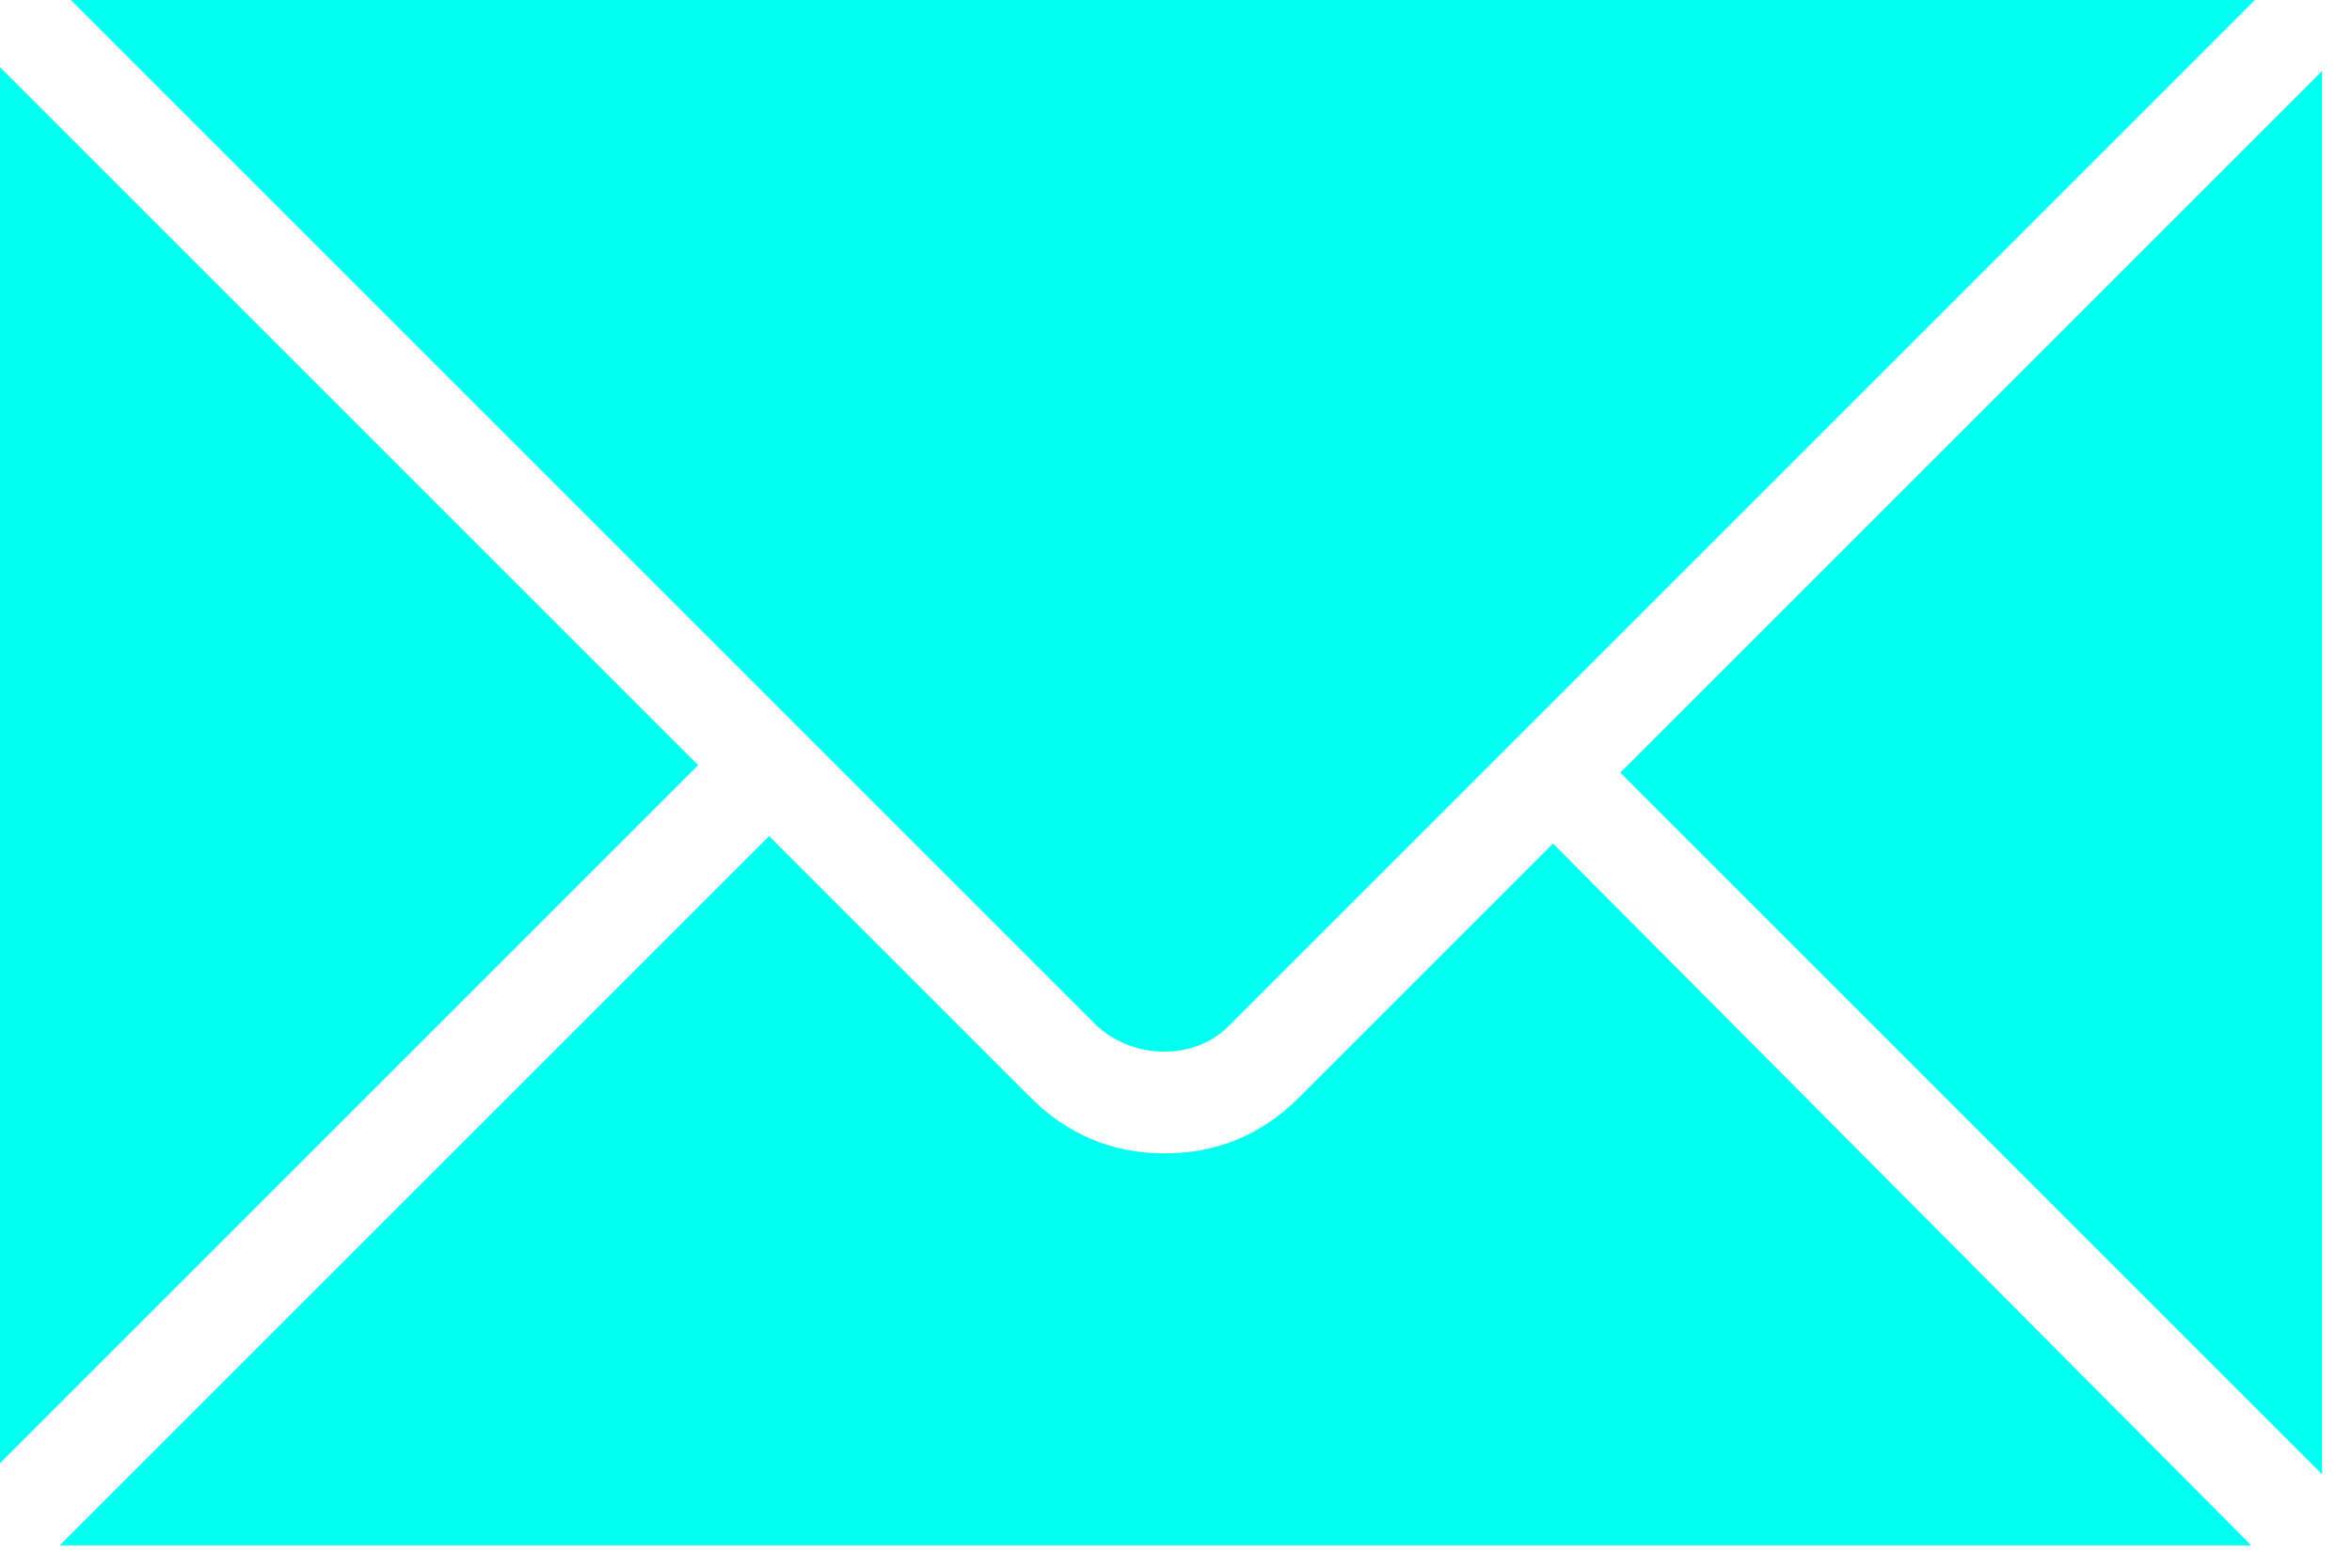
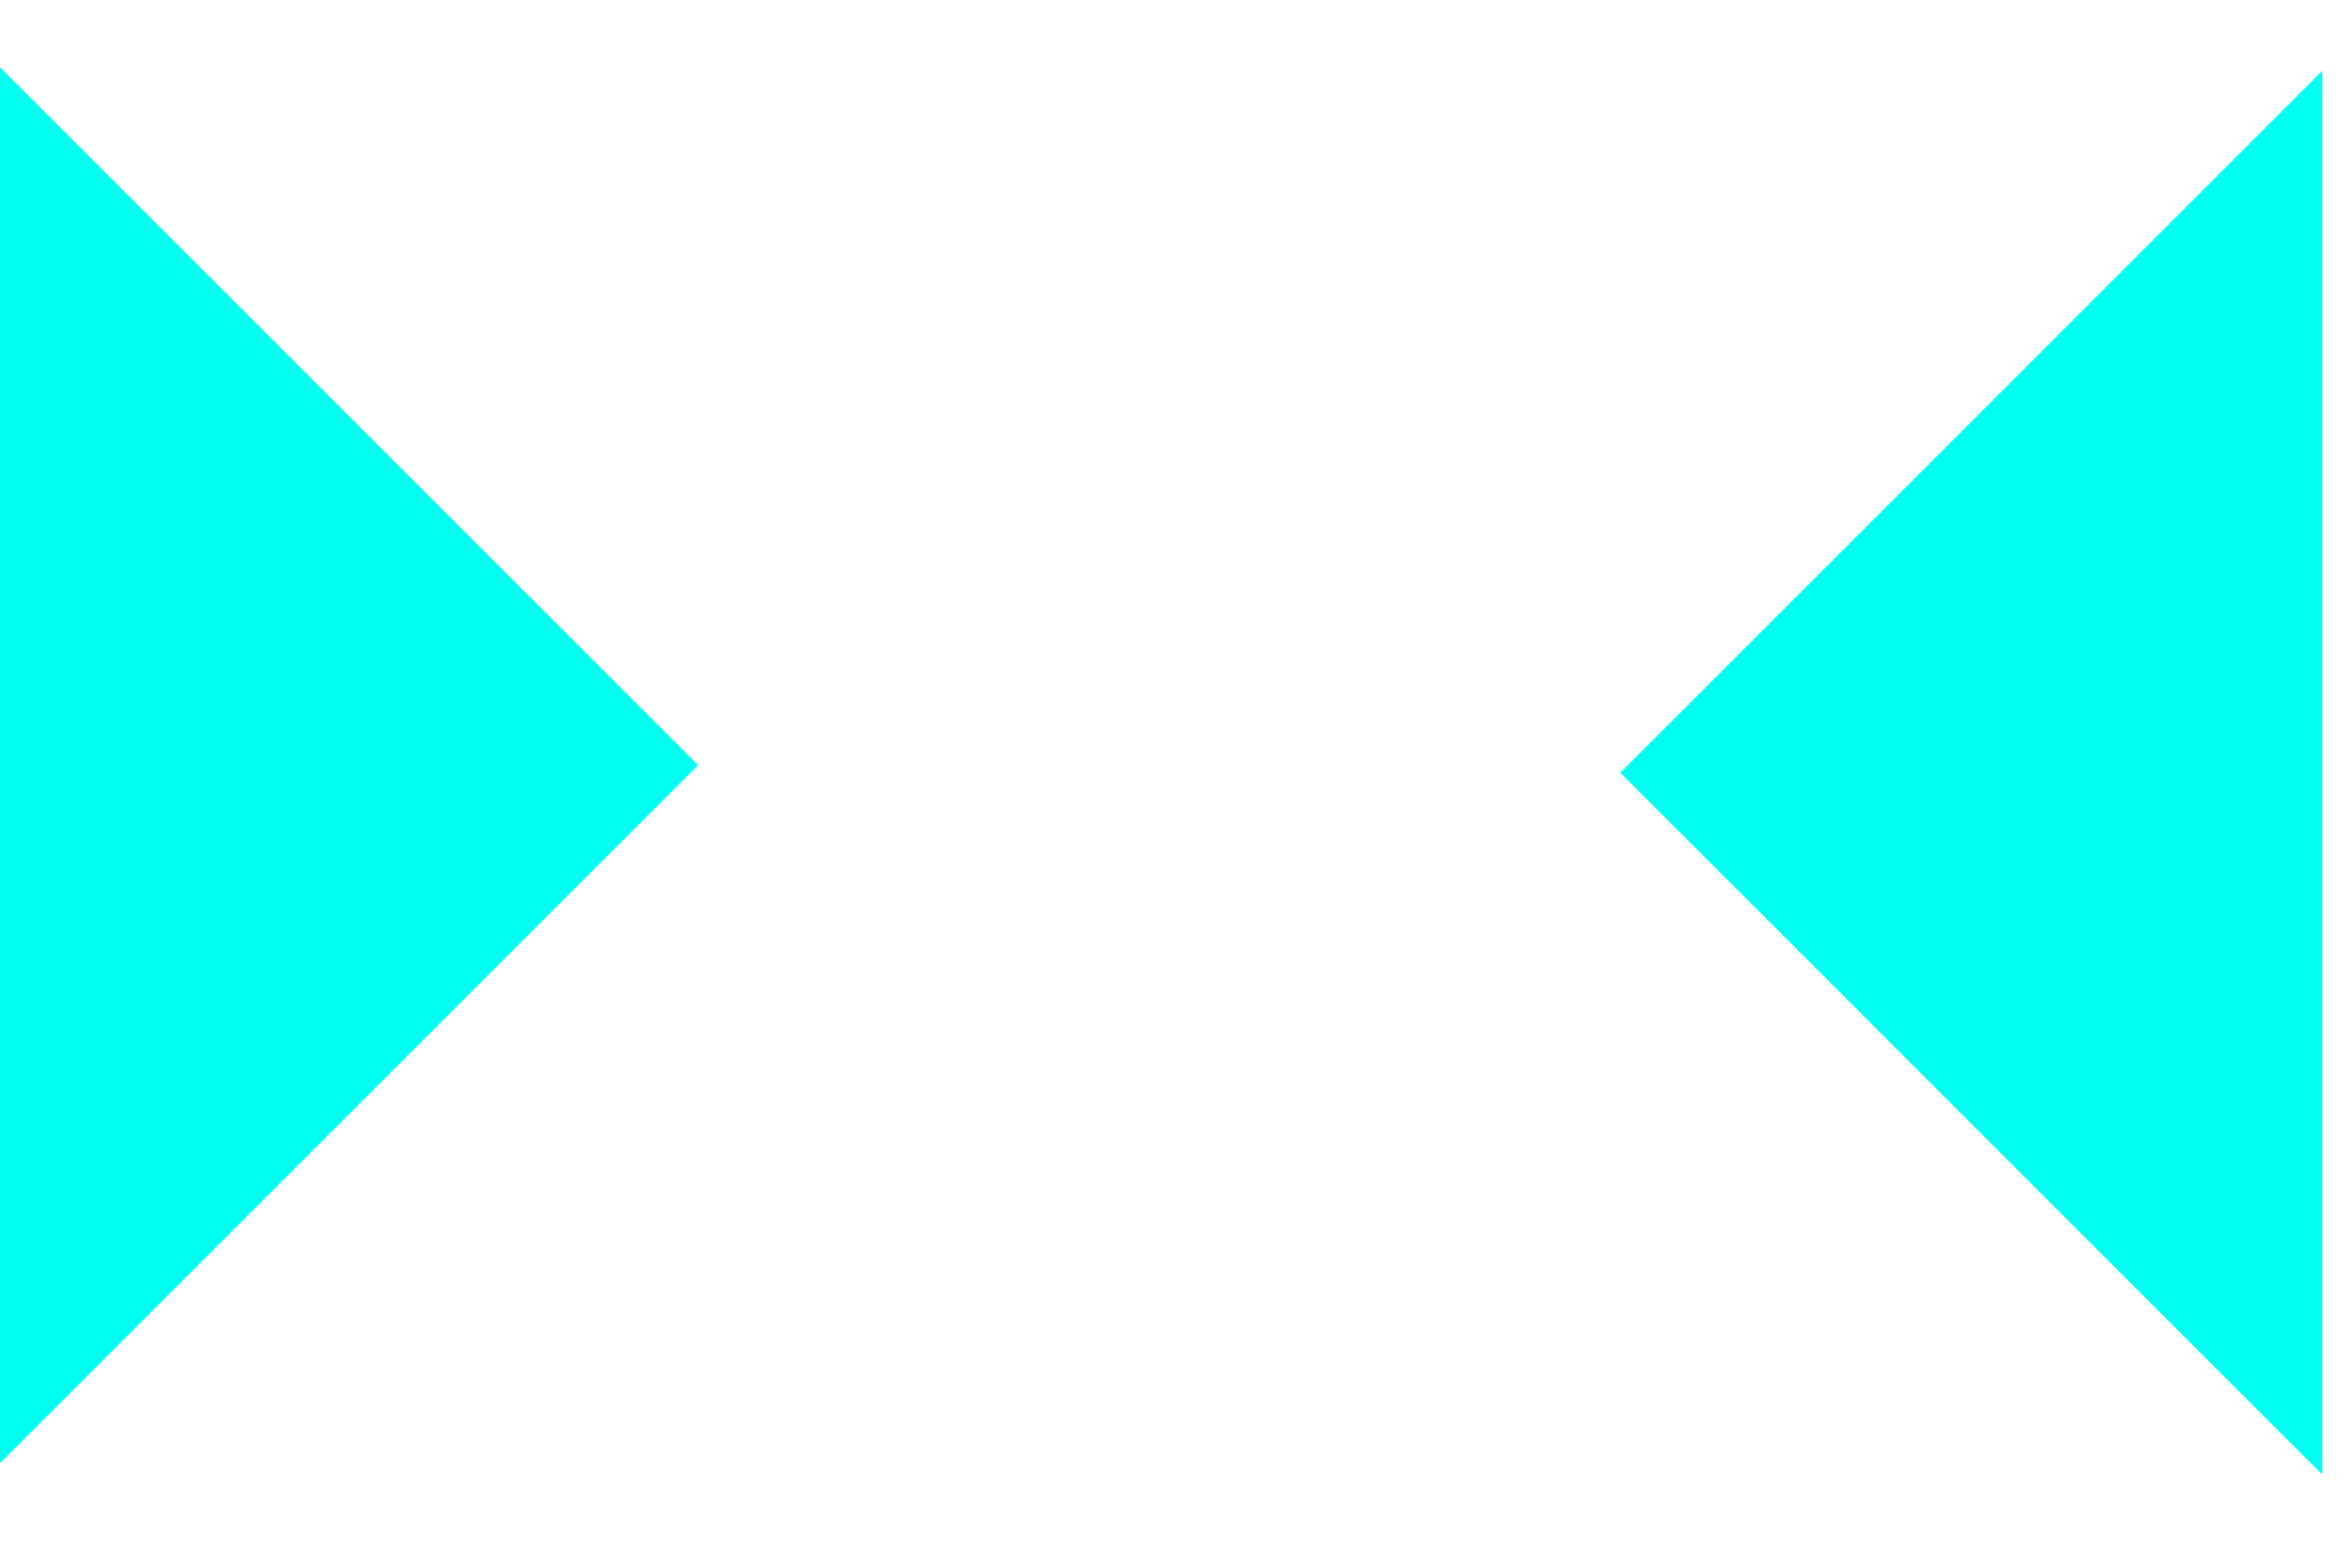
<svg xmlns="http://www.w3.org/2000/svg" width="63" height="42" viewBox="0 0 63 42" fill="none">
  <g clip-path="url(#clip0_754_25)">
    <path d="M43.4 20.7L62.2 39.5V1.9L43.4 20.7Z" fill="#00FFF0" />
-     <path d="M32.9 27.5L60.4 0C60.4 0 60.4 0 60.3 0H1.9L29.4 27.5C30.4 28.4 32 28.4 32.9 27.5Z" fill="#00FFF0" />
-     <path d="M34.8 29.4C33.8 30.4 32.6 30.9 31.2 30.9C29.8 30.9 28.6 30.4 27.6 29.4L20.6 22.4L1.6 41.4C1.7 41.4 1.8 41.4 1.8 41.4H60.3L41.6 22.6L34.8 29.4Z" fill="#00FFF0" />
    <path d="M0 1.8V39.2L18.7 20.5L0 1.8Z" fill="#00FFF0" />
  </g>
  <defs>
    <clipPath id="clip0_754_25">
      <rect width="62.2" height="41.4" fill="white" />
    </clipPath>
  </defs>
</svg>